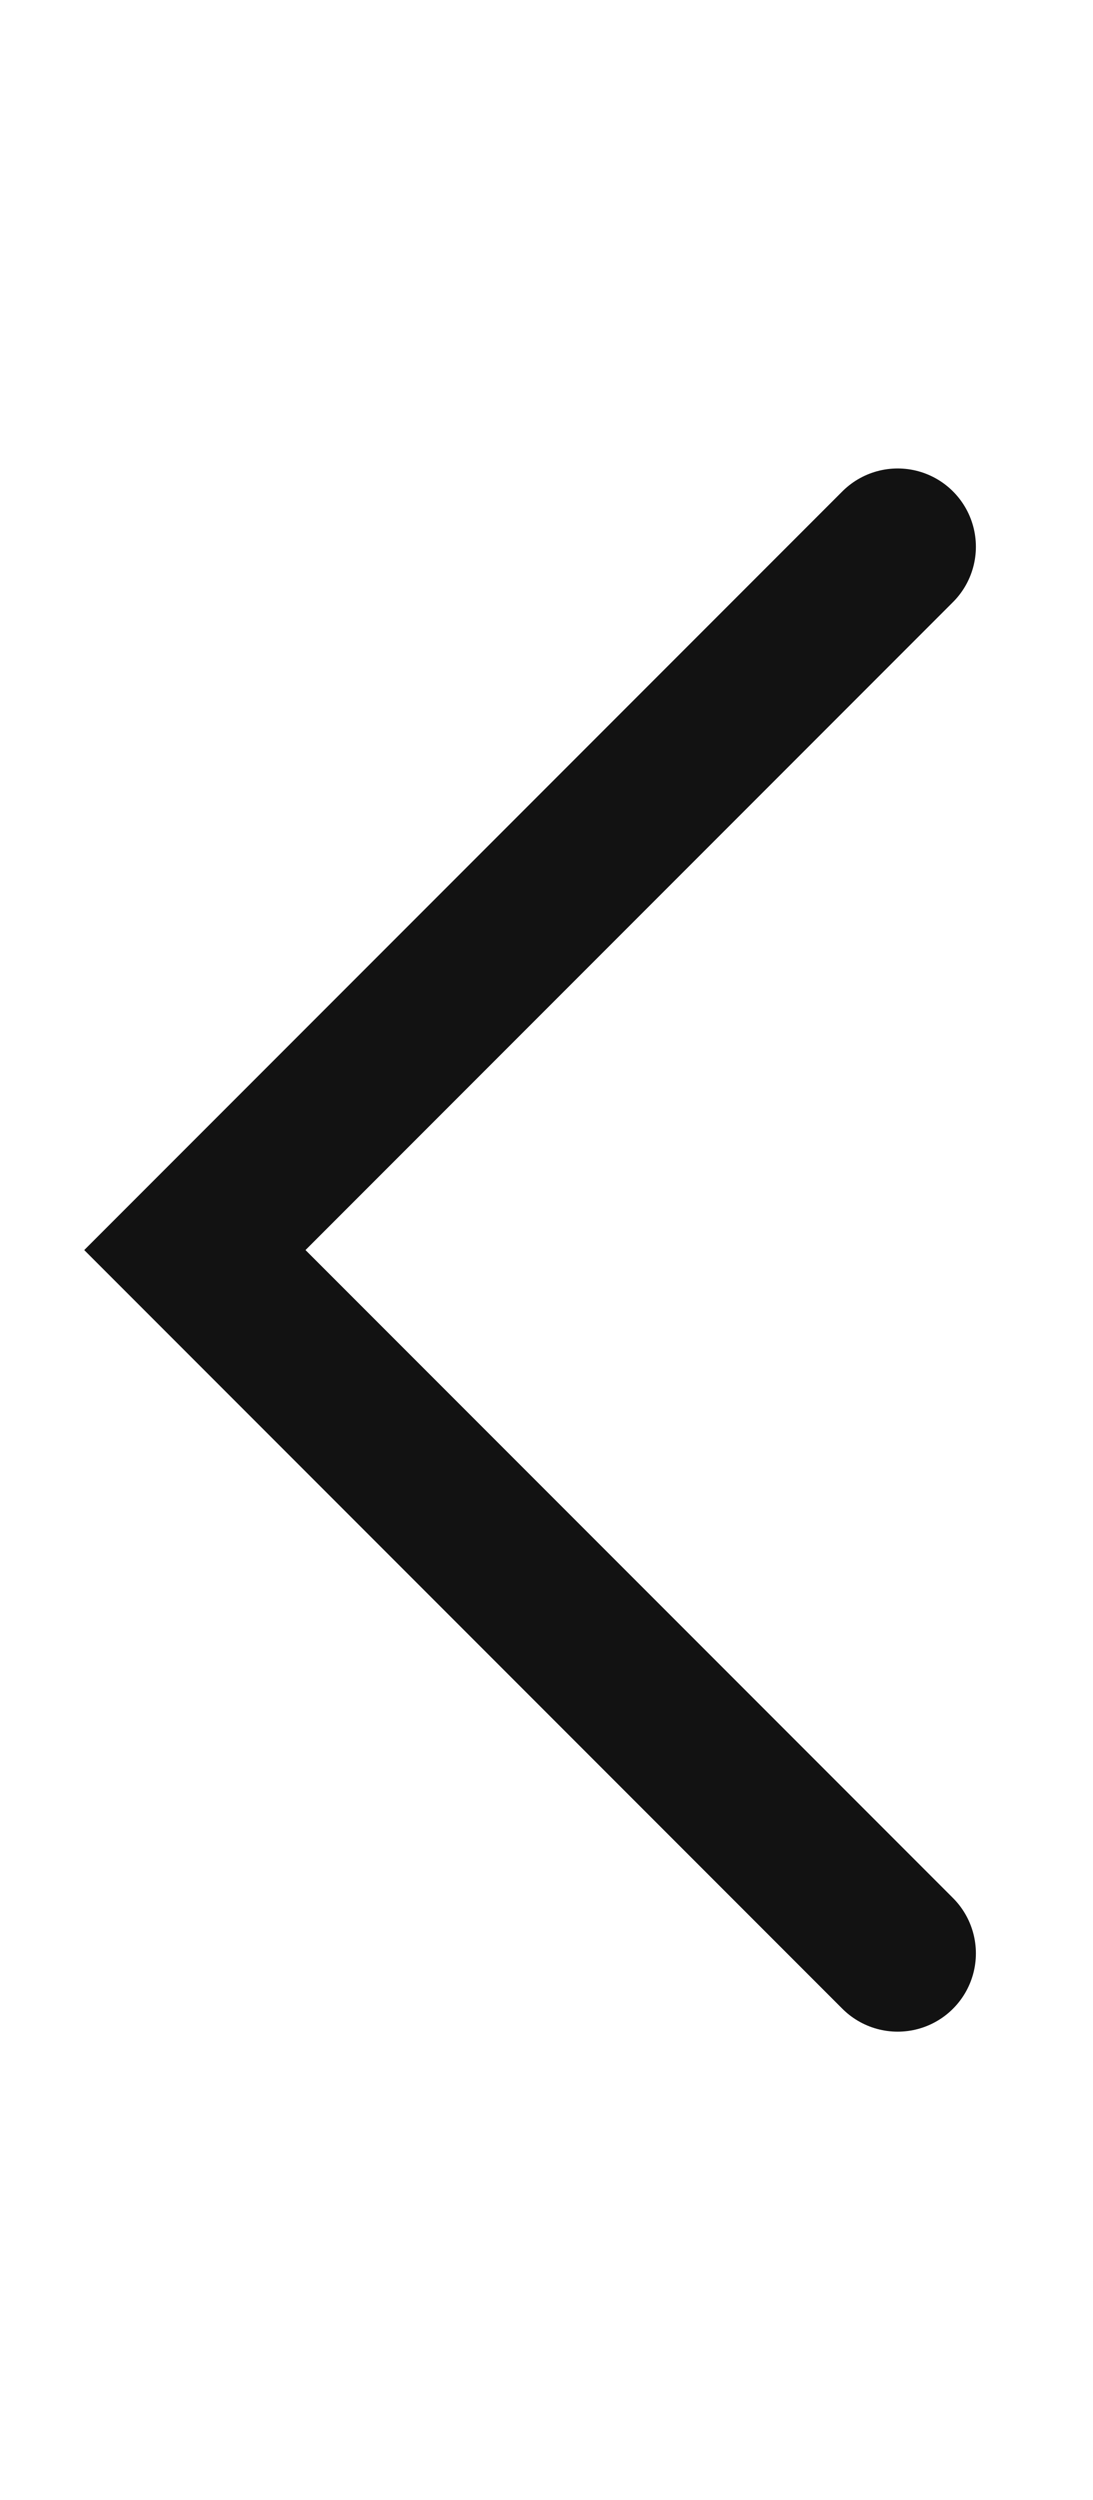
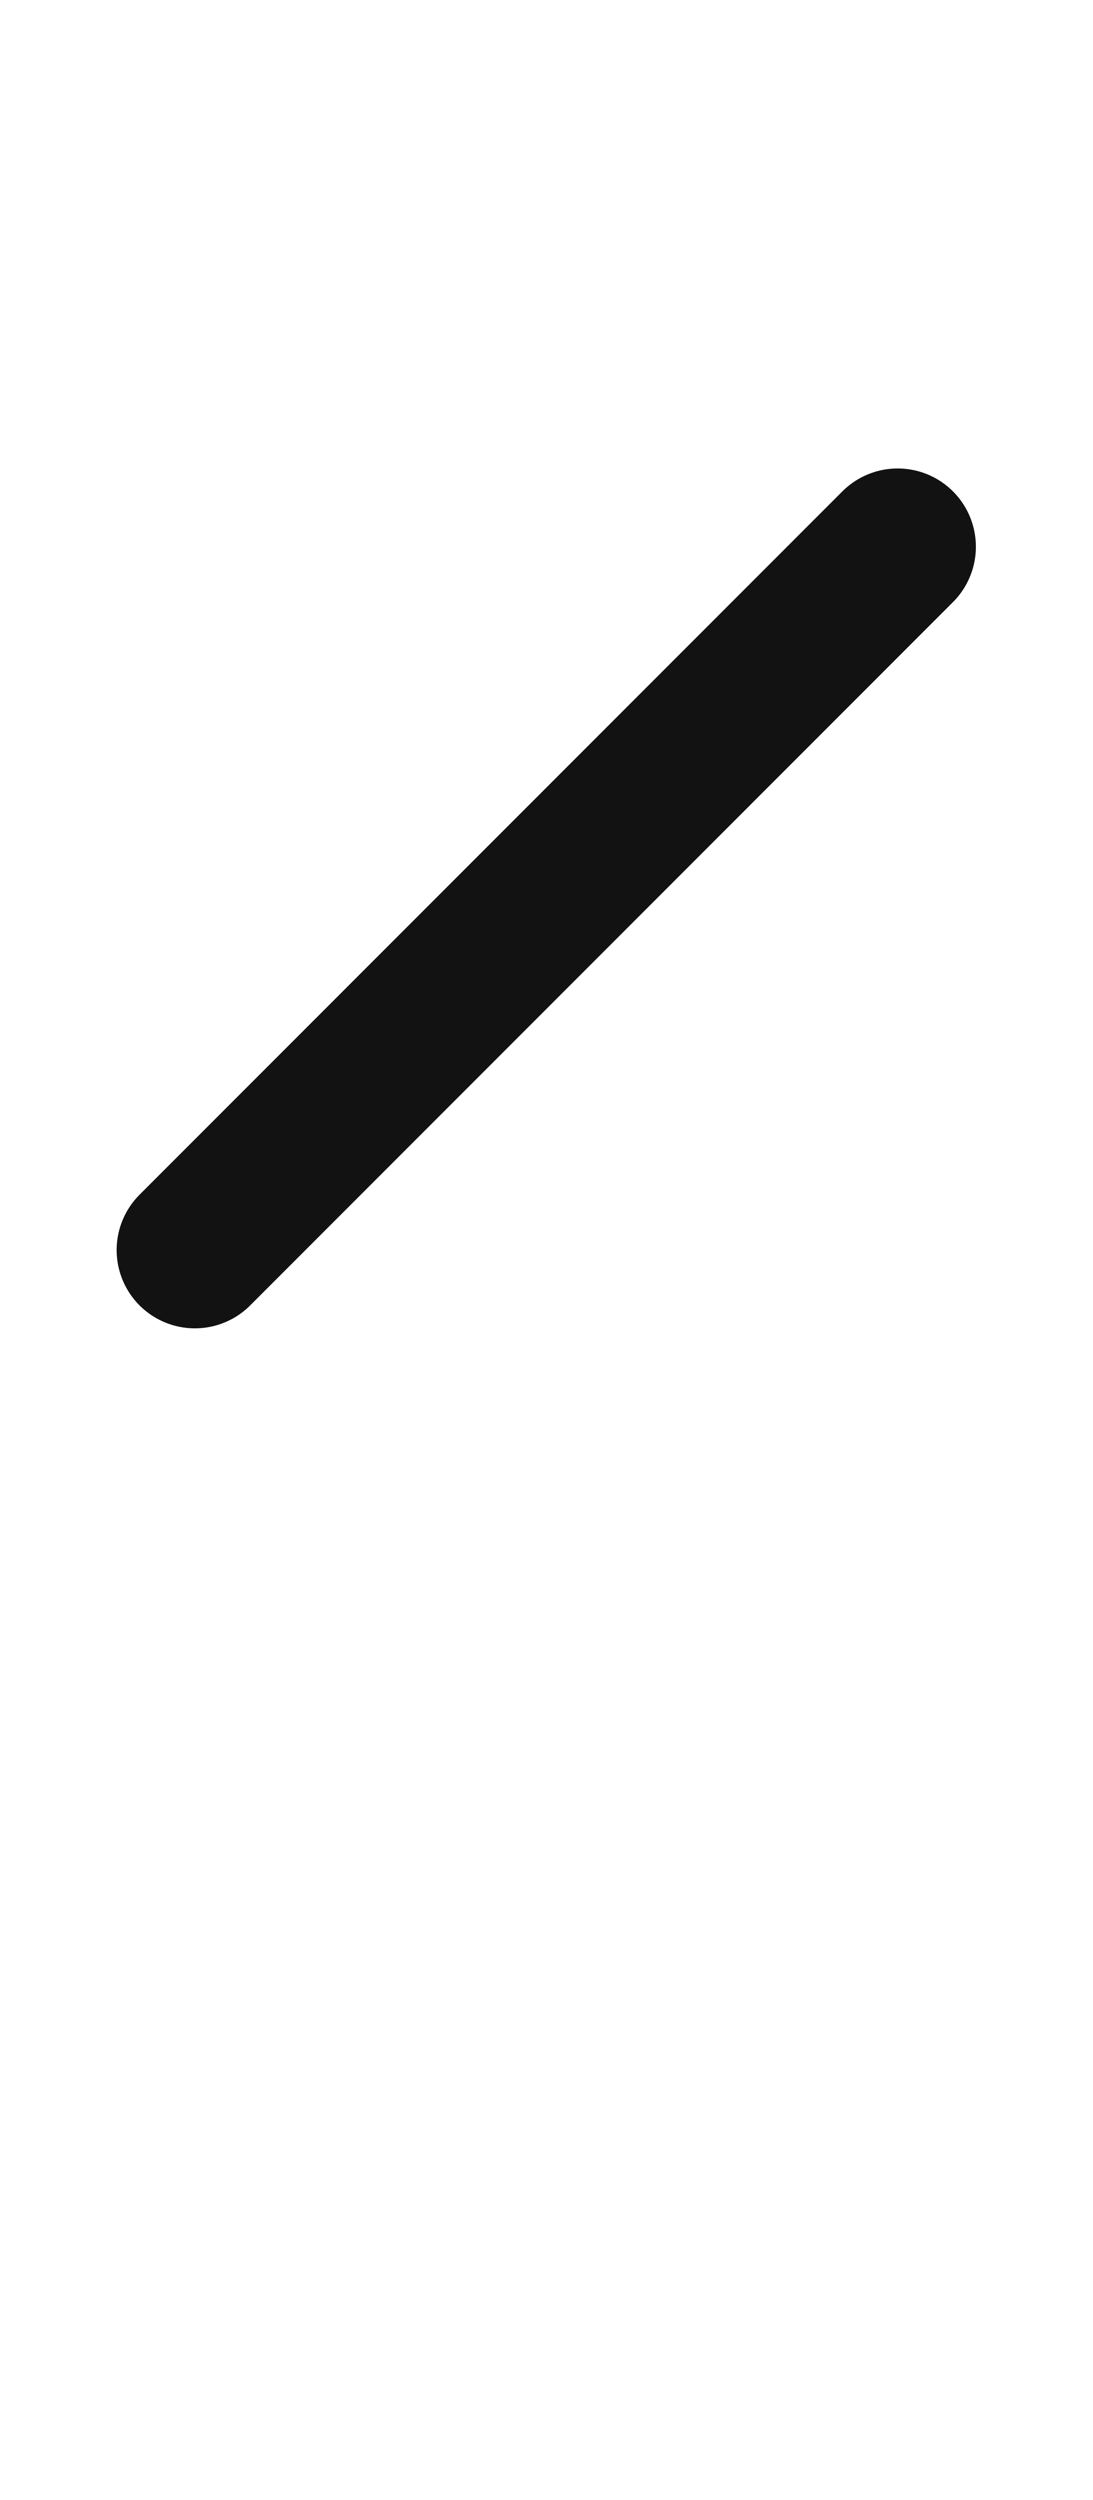
<svg xmlns="http://www.w3.org/2000/svg" fill="none" height="100%" overflow="visible" preserveAspectRatio="none" style="display: block;" viewBox="0 0 7 16" width="100%">
  <g id="chevron-back">
-     <path d="M5.749 3.499L1.248 8L5.749 12.501" id="Vector" stroke="#121212" stroke-linecap="round" stroke-width="1.002" />
+     <path d="M5.749 3.499L1.248 8" id="Vector" stroke="#121212" stroke-linecap="round" stroke-width="1.002" />
  </g>
</svg>